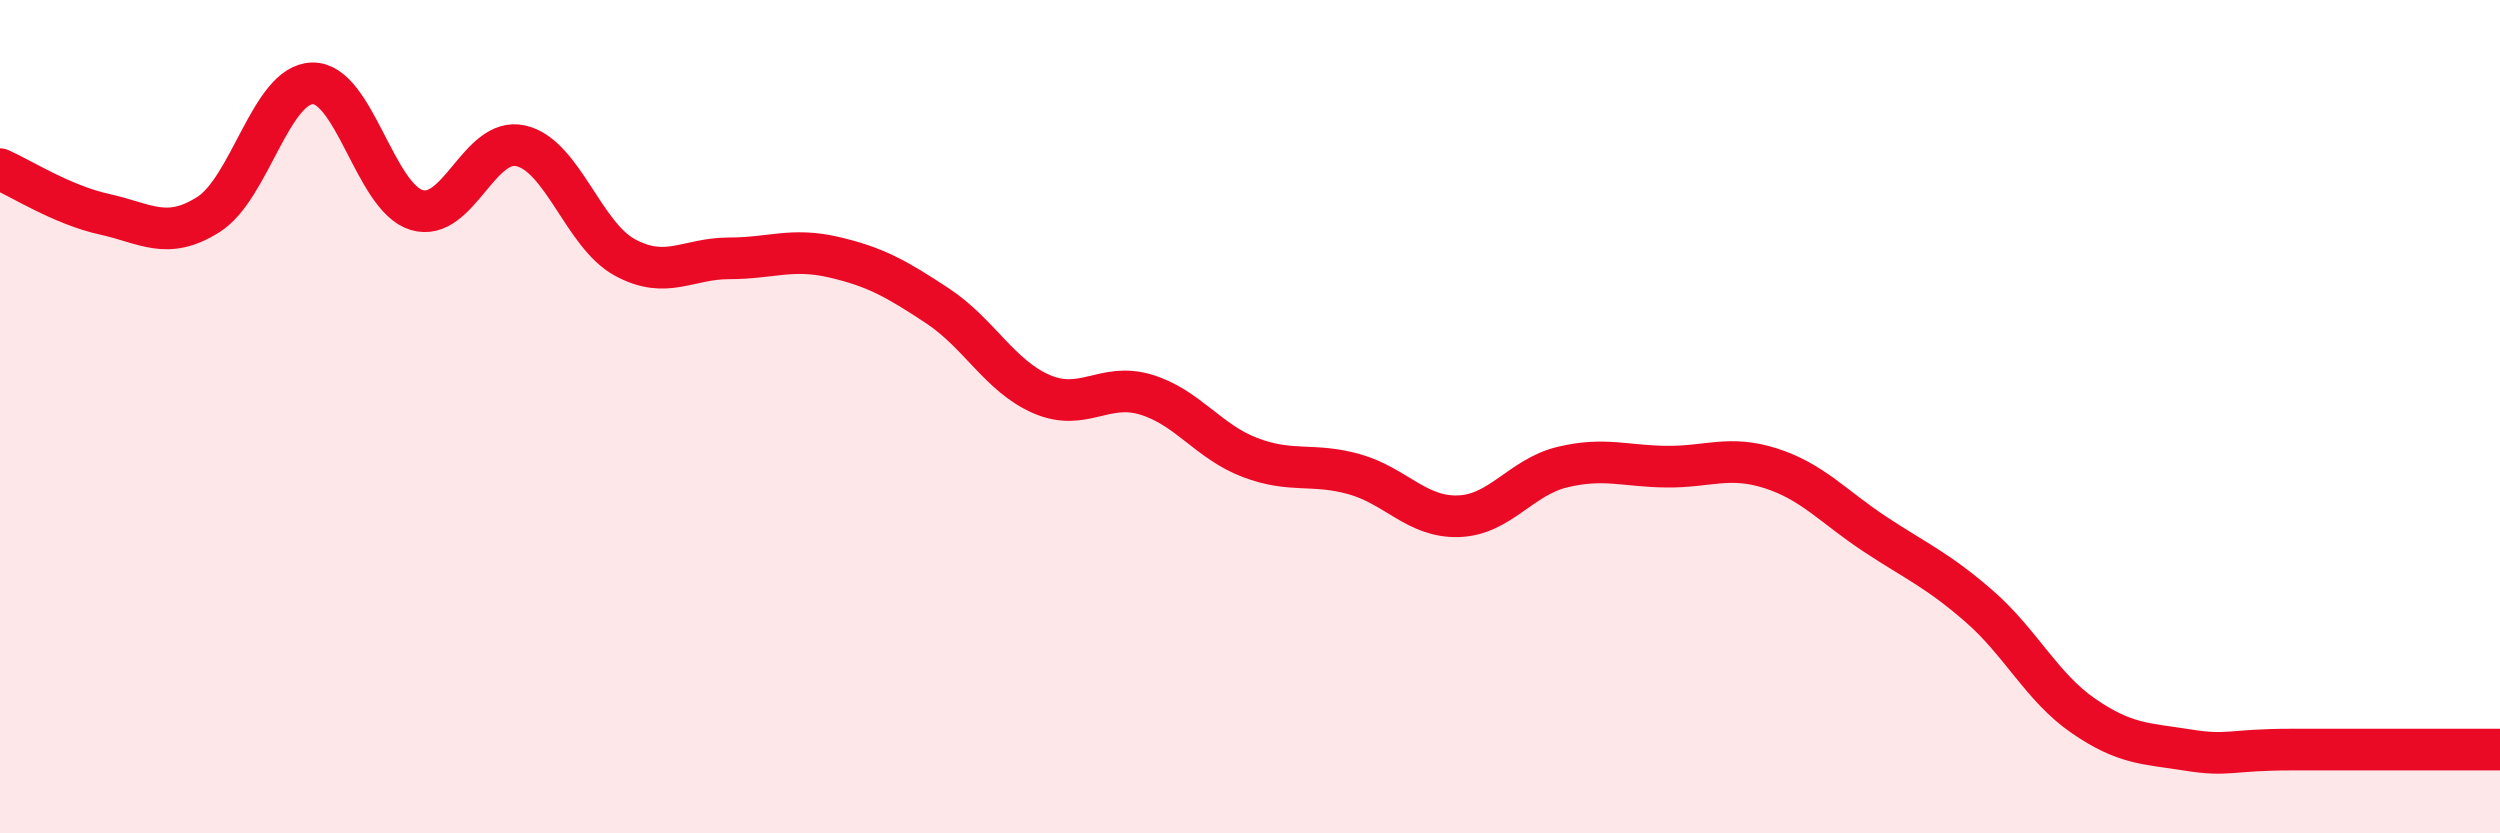
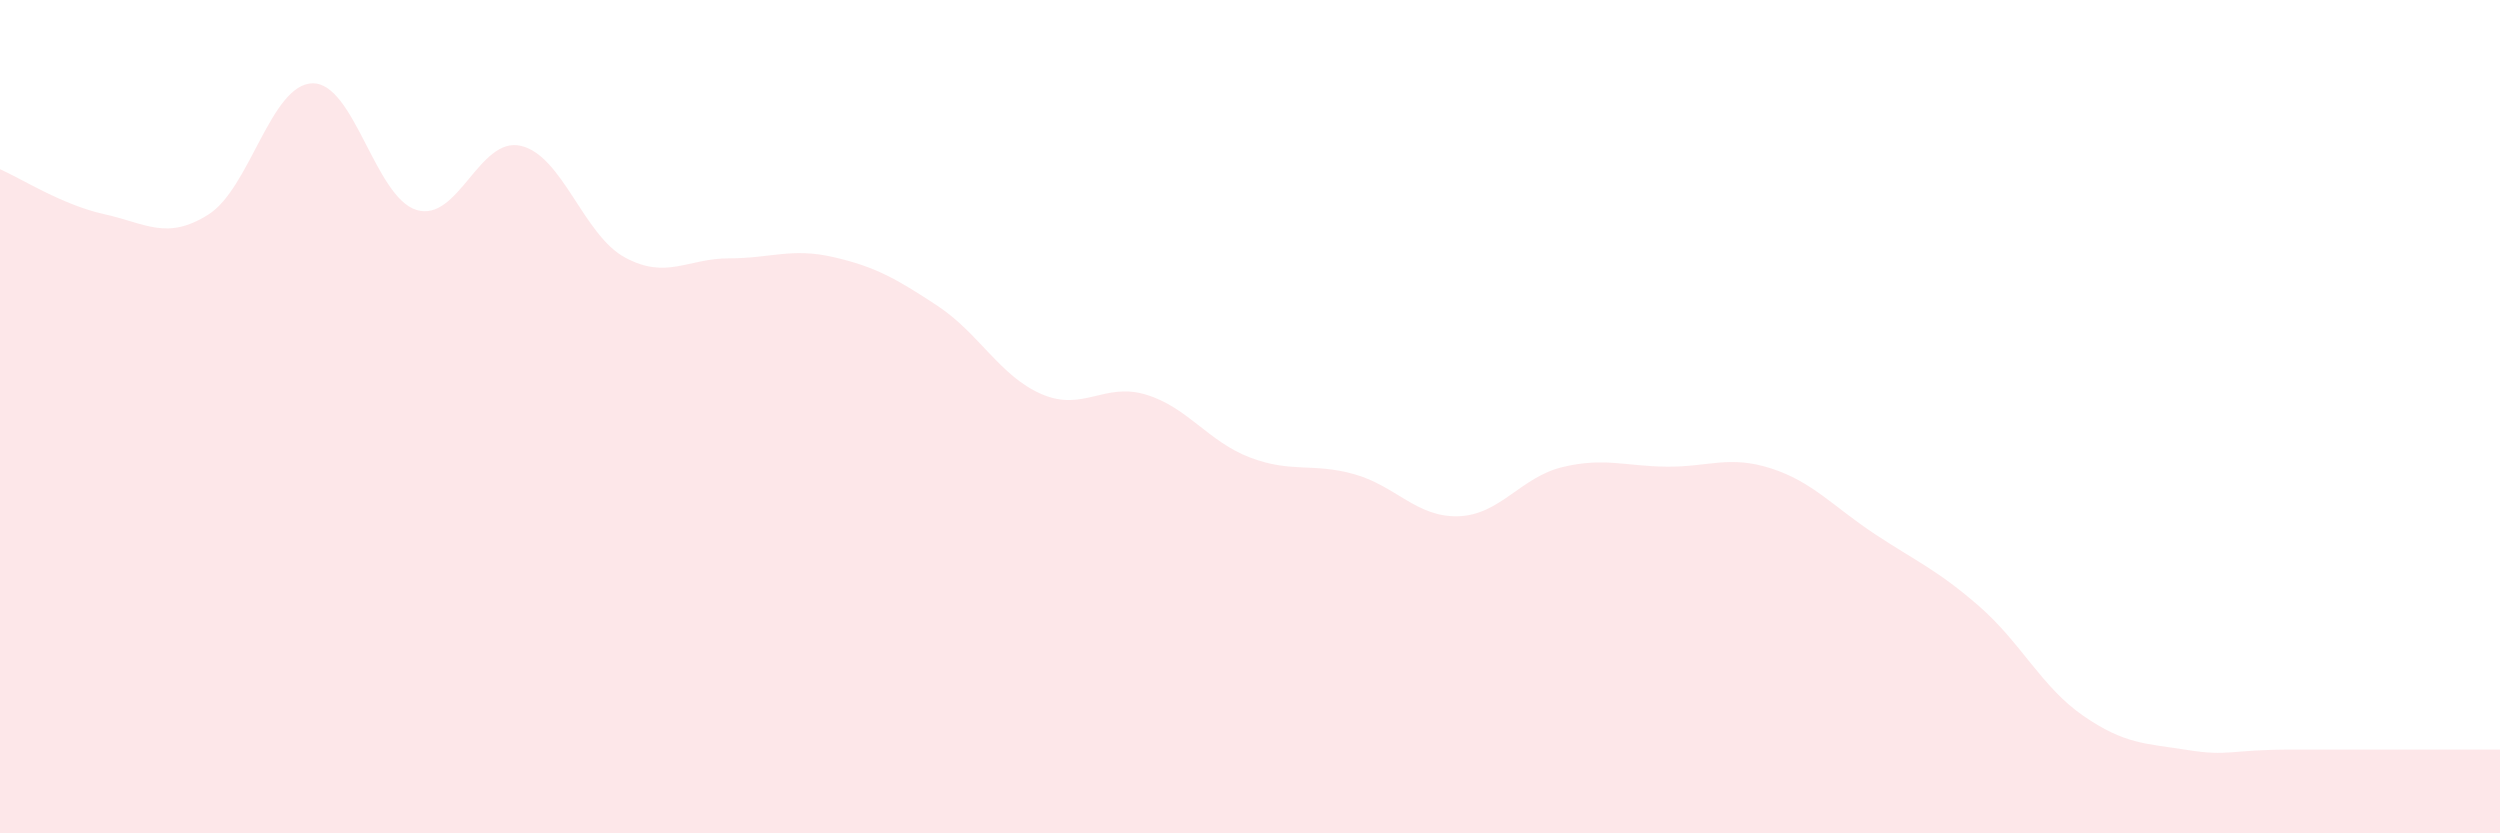
<svg xmlns="http://www.w3.org/2000/svg" width="60" height="20" viewBox="0 0 60 20">
  <path d="M 0,4.06 C 0.5,4.28 1.5,4.92 2.5,5.14 C 3.5,5.36 4,5.78 5,5.15 C 6,4.52 6.5,2.02 7.5,2 C 8.5,1.98 9,4.74 10,5.04 C 11,5.34 11.5,3.27 12.5,3.5 C 13.5,3.73 14,5.64 15,6.18 C 16,6.72 16.5,6.2 17.5,6.2 C 18.5,6.2 19,5.94 20,6.17 C 21,6.4 21.5,6.68 22.5,7.34 C 23.5,8 24,9.03 25,9.46 C 26,9.89 26.5,9.17 27.5,9.47 C 28.5,9.77 29,10.6 30,10.98 C 31,11.36 31.5,11.1 32.5,11.38 C 33.5,11.66 34,12.42 35,12.39 C 36,12.36 36.5,11.45 37.5,11.21 C 38.5,10.97 39,11.19 40,11.2 C 41,11.21 41.5,10.92 42.5,11.24 C 43.5,11.56 44,12.16 45,12.82 C 46,13.48 46.5,13.68 47.5,14.55 C 48.5,15.42 49,16.49 50,17.18 C 51,17.87 51.5,17.84 52.5,18 C 53.5,18.16 53.5,17.99 55,17.99 C 56.5,17.99 59,17.99 60,17.99L60 20L0 20Z" fill="#EB0A25" opacity="0.1" stroke-linecap="round" stroke-linejoin="round" />
-   <path d="M 0,4.06 C 0.5,4.28 1.5,4.92 2.5,5.14 C 3.5,5.36 4,5.78 5,5.15 C 6,4.52 6.5,2.02 7.5,2 C 8.5,1.98 9,4.74 10,5.04 C 11,5.34 11.5,3.27 12.5,3.5 C 13.5,3.73 14,5.64 15,6.18 C 16,6.72 16.5,6.2 17.5,6.2 C 18.5,6.2 19,5.94 20,6.17 C 21,6.4 21.5,6.68 22.5,7.34 C 23.5,8 24,9.03 25,9.46 C 26,9.89 26.5,9.17 27.5,9.47 C 28.5,9.77 29,10.6 30,10.98 C 31,11.36 31.5,11.1 32.5,11.38 C 33.5,11.66 34,12.42 35,12.39 C 36,12.36 36.5,11.45 37.5,11.21 C 38.5,10.97 39,11.19 40,11.2 C 41,11.21 41.5,10.92 42.5,11.24 C 43.5,11.56 44,12.16 45,12.82 C 46,13.48 46.5,13.68 47.5,14.55 C 48.5,15.42 49,16.49 50,17.18 C 51,17.87 51.5,17.84 52.5,18 C 53.5,18.16 53.5,17.99 55,17.99 C 56.5,17.99 59,17.99 60,17.99" stroke="#EB0A25" stroke-width="1" fill="none" stroke-linecap="round" stroke-linejoin="round" />
</svg>